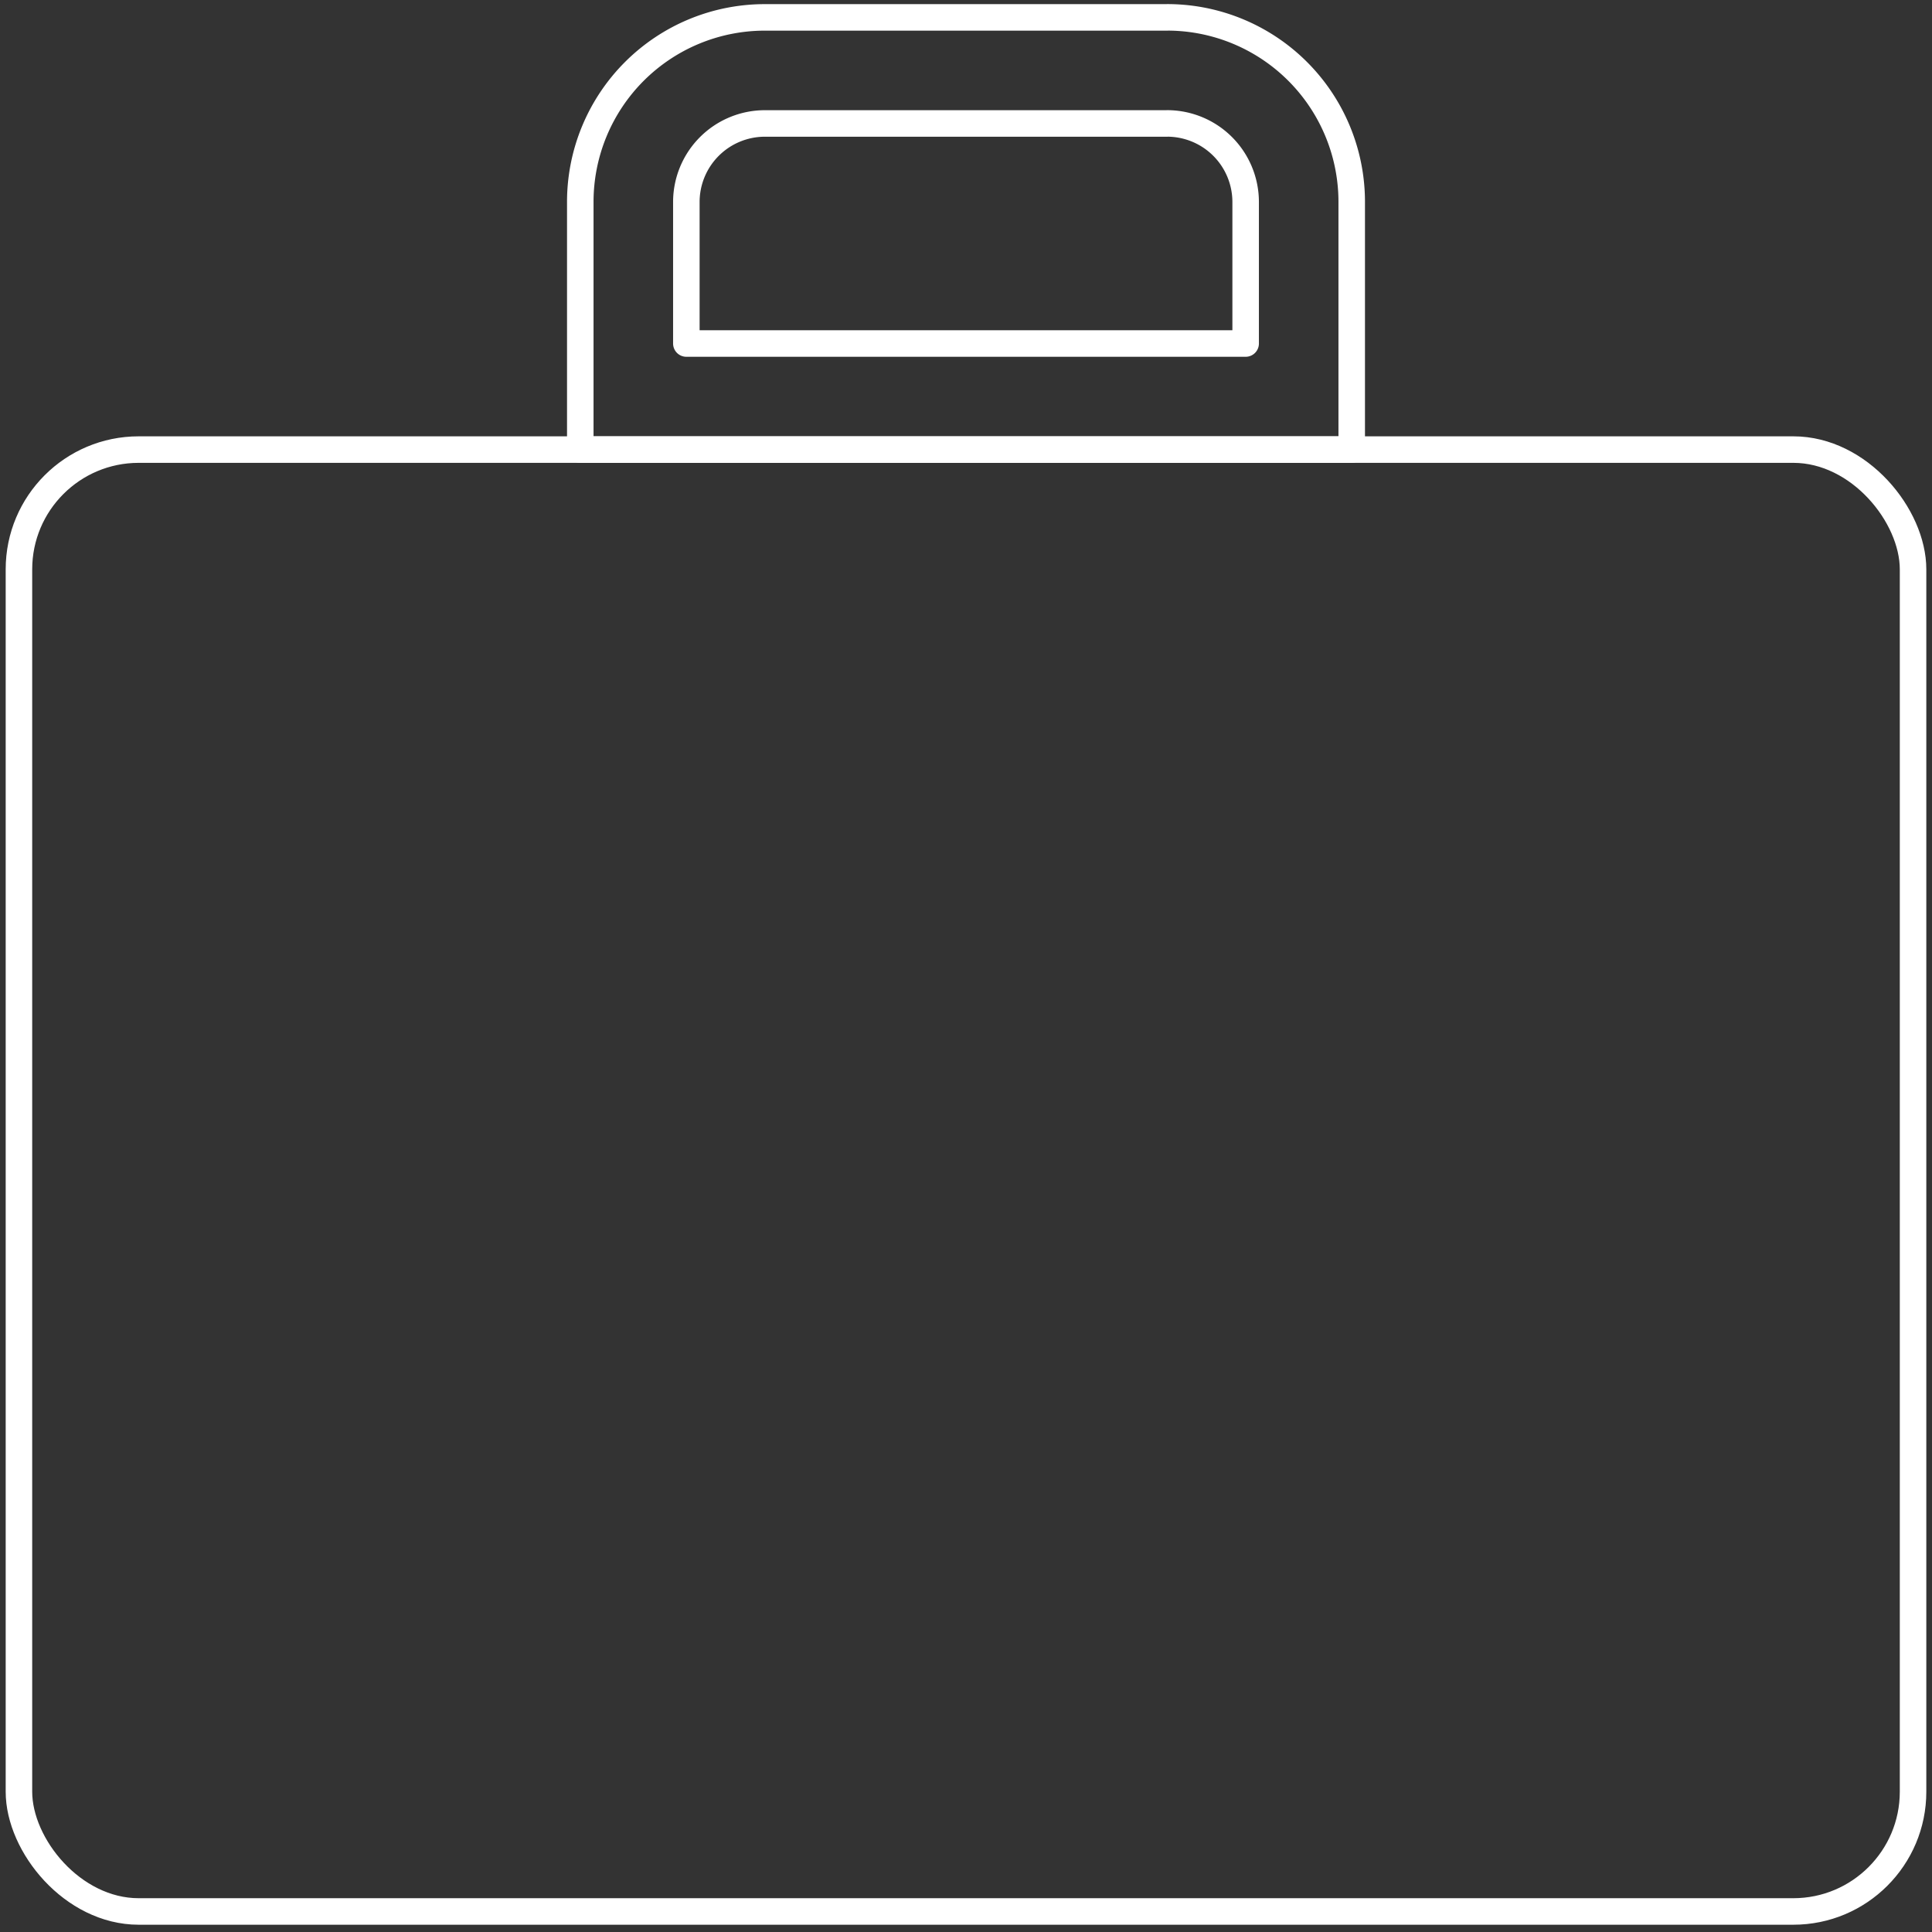
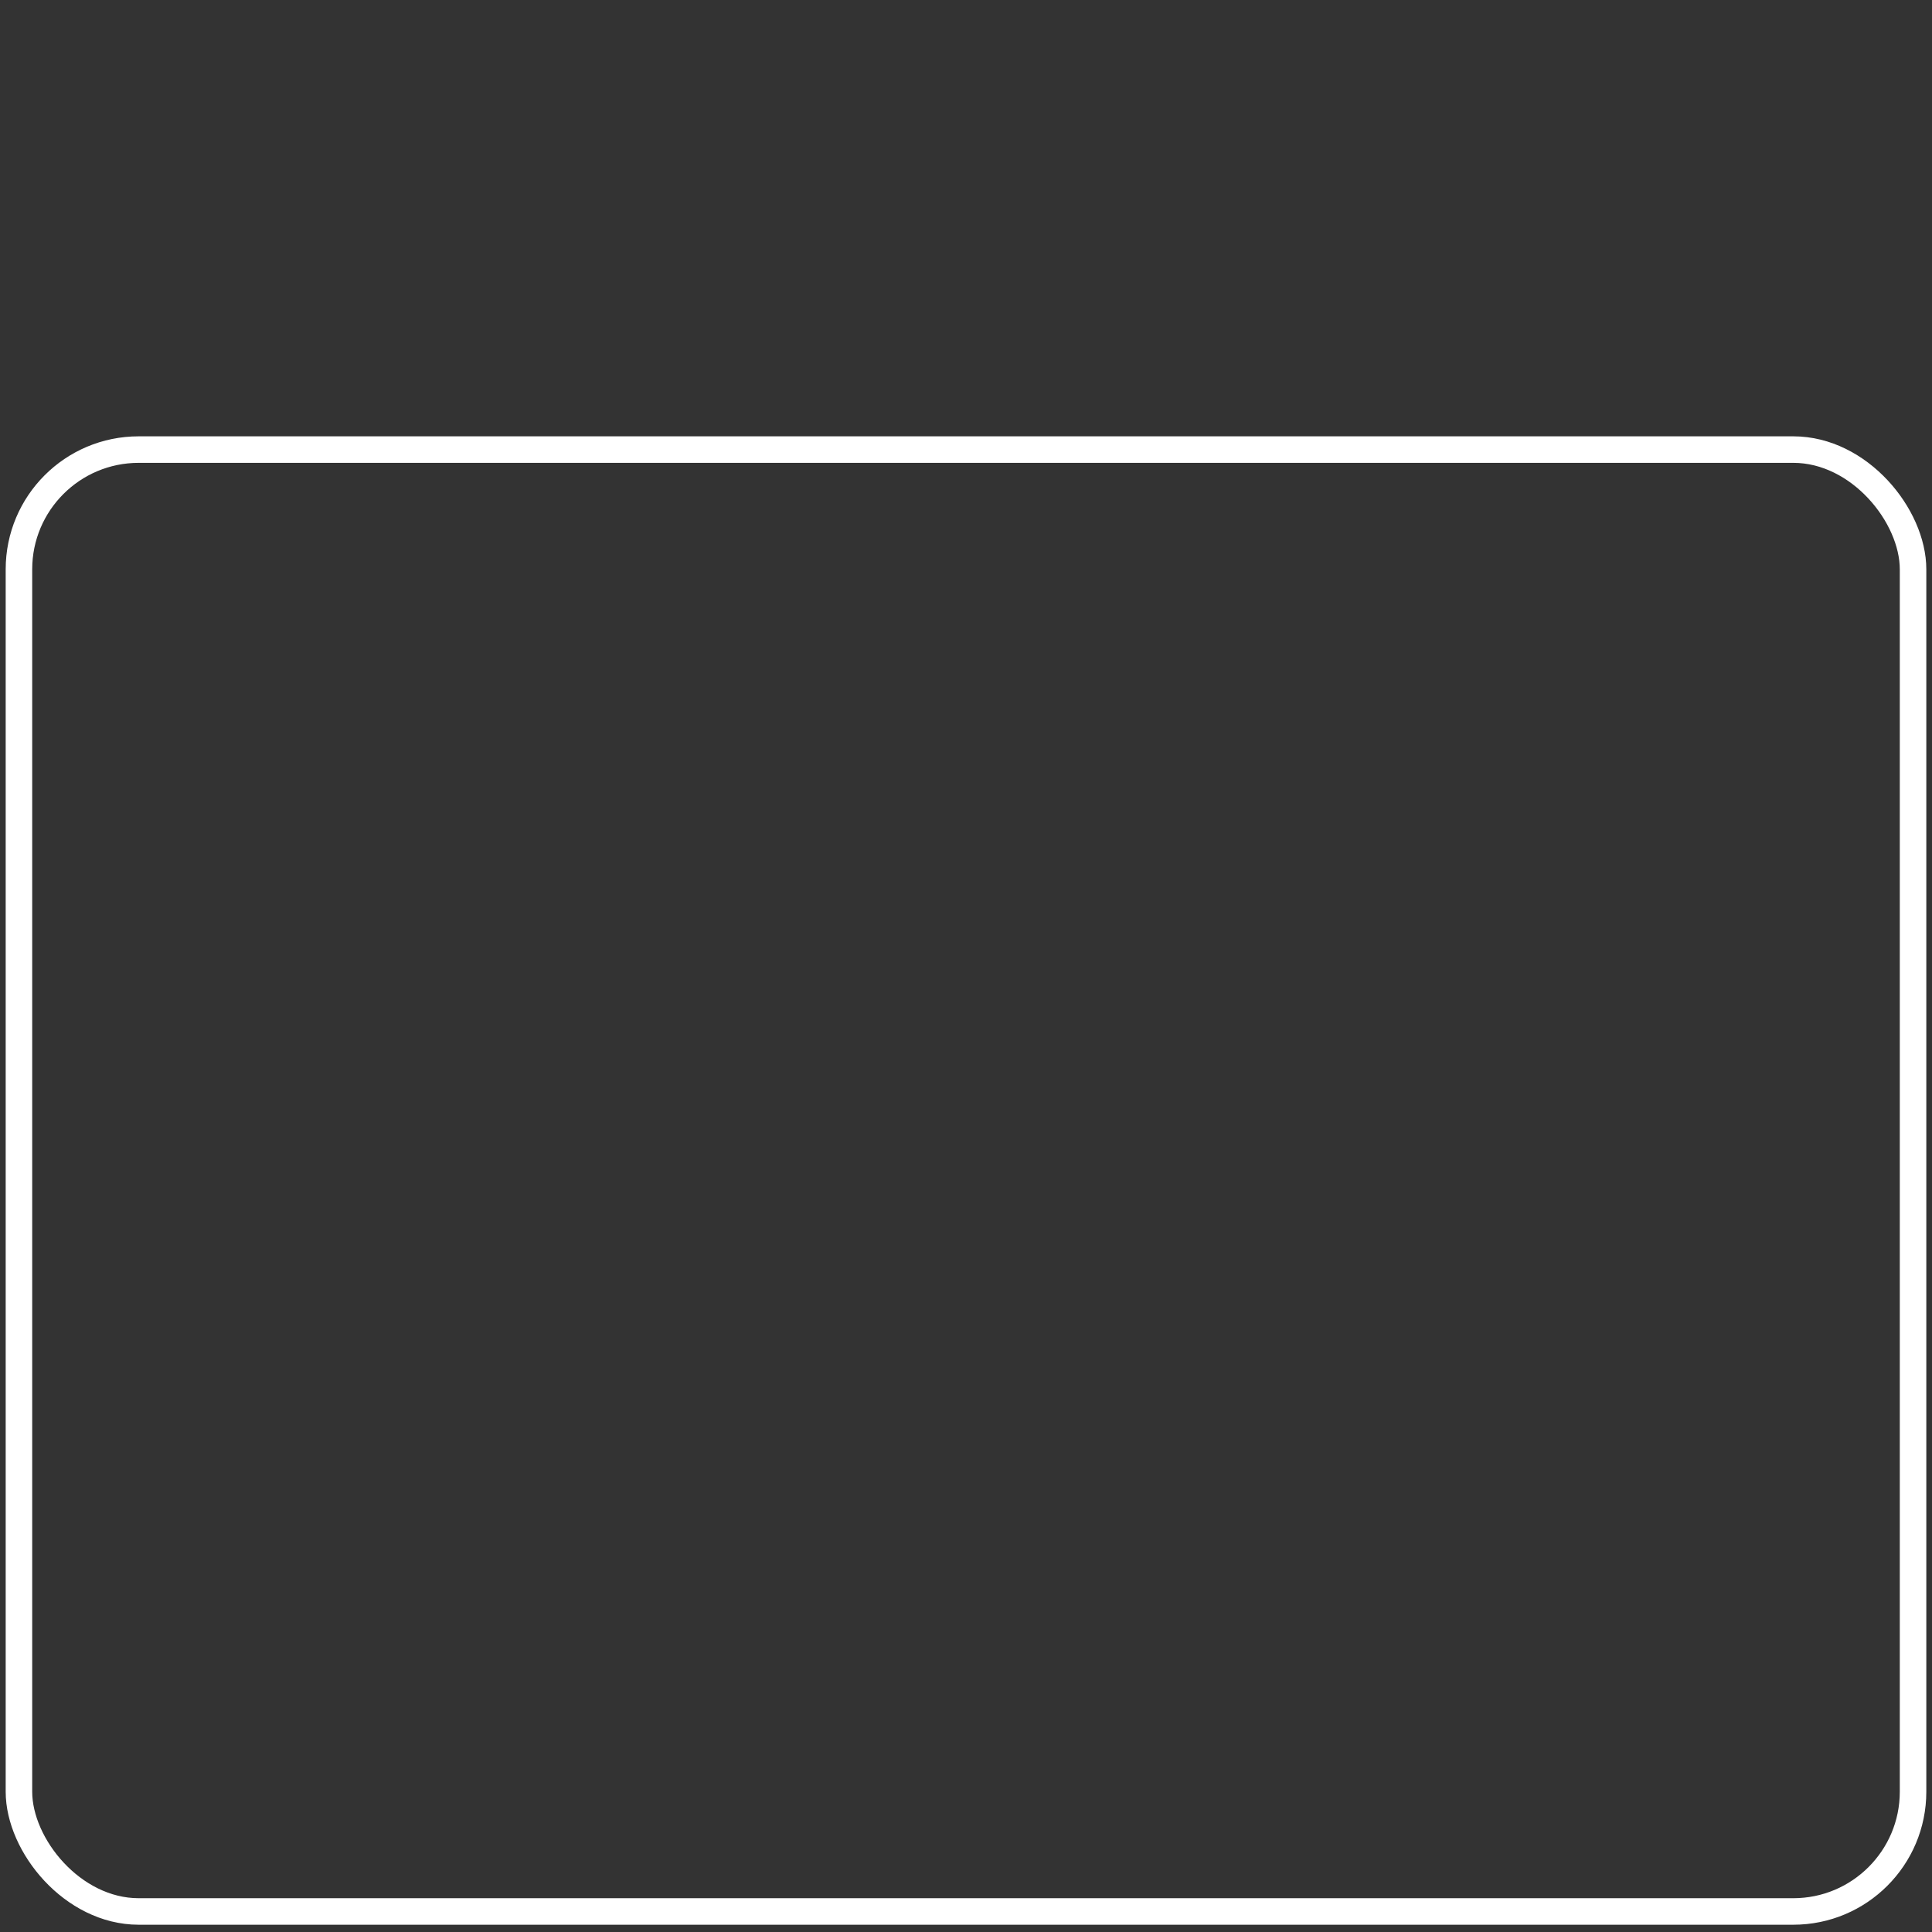
<svg xmlns="http://www.w3.org/2000/svg" id="Layer_1" data-name="Layer 1" viewBox="0 0 510 510">
  <rect x="0" y="0" width="510" height="510" fill="#333333" stroke="none" />
  <defs>
    <style>.cls-1{fill:none;stroke:#fff;stroke-linecap:round;stroke-linejoin:round;stroke-width:7px;}</style>
  </defs>
  <title>ICONClient</title>
  <rect class="cls-1" x="5" y="118.68" width="500" height="385.9" rx="31.61" ry="31.61" />
-   <path class="cls-1" d="M308.11,32.58A20.74,20.74,0,0,1,328.82,53.3V90.68H181.18V53.3a20.74,20.74,0,0,1,20.71-20.71H308.11m0-28H201.89A48.71,48.71,0,0,0,153.18,53.3v65.38H356.82V53.3A48.71,48.71,0,0,0,308.11,4.58Z" />
</svg>